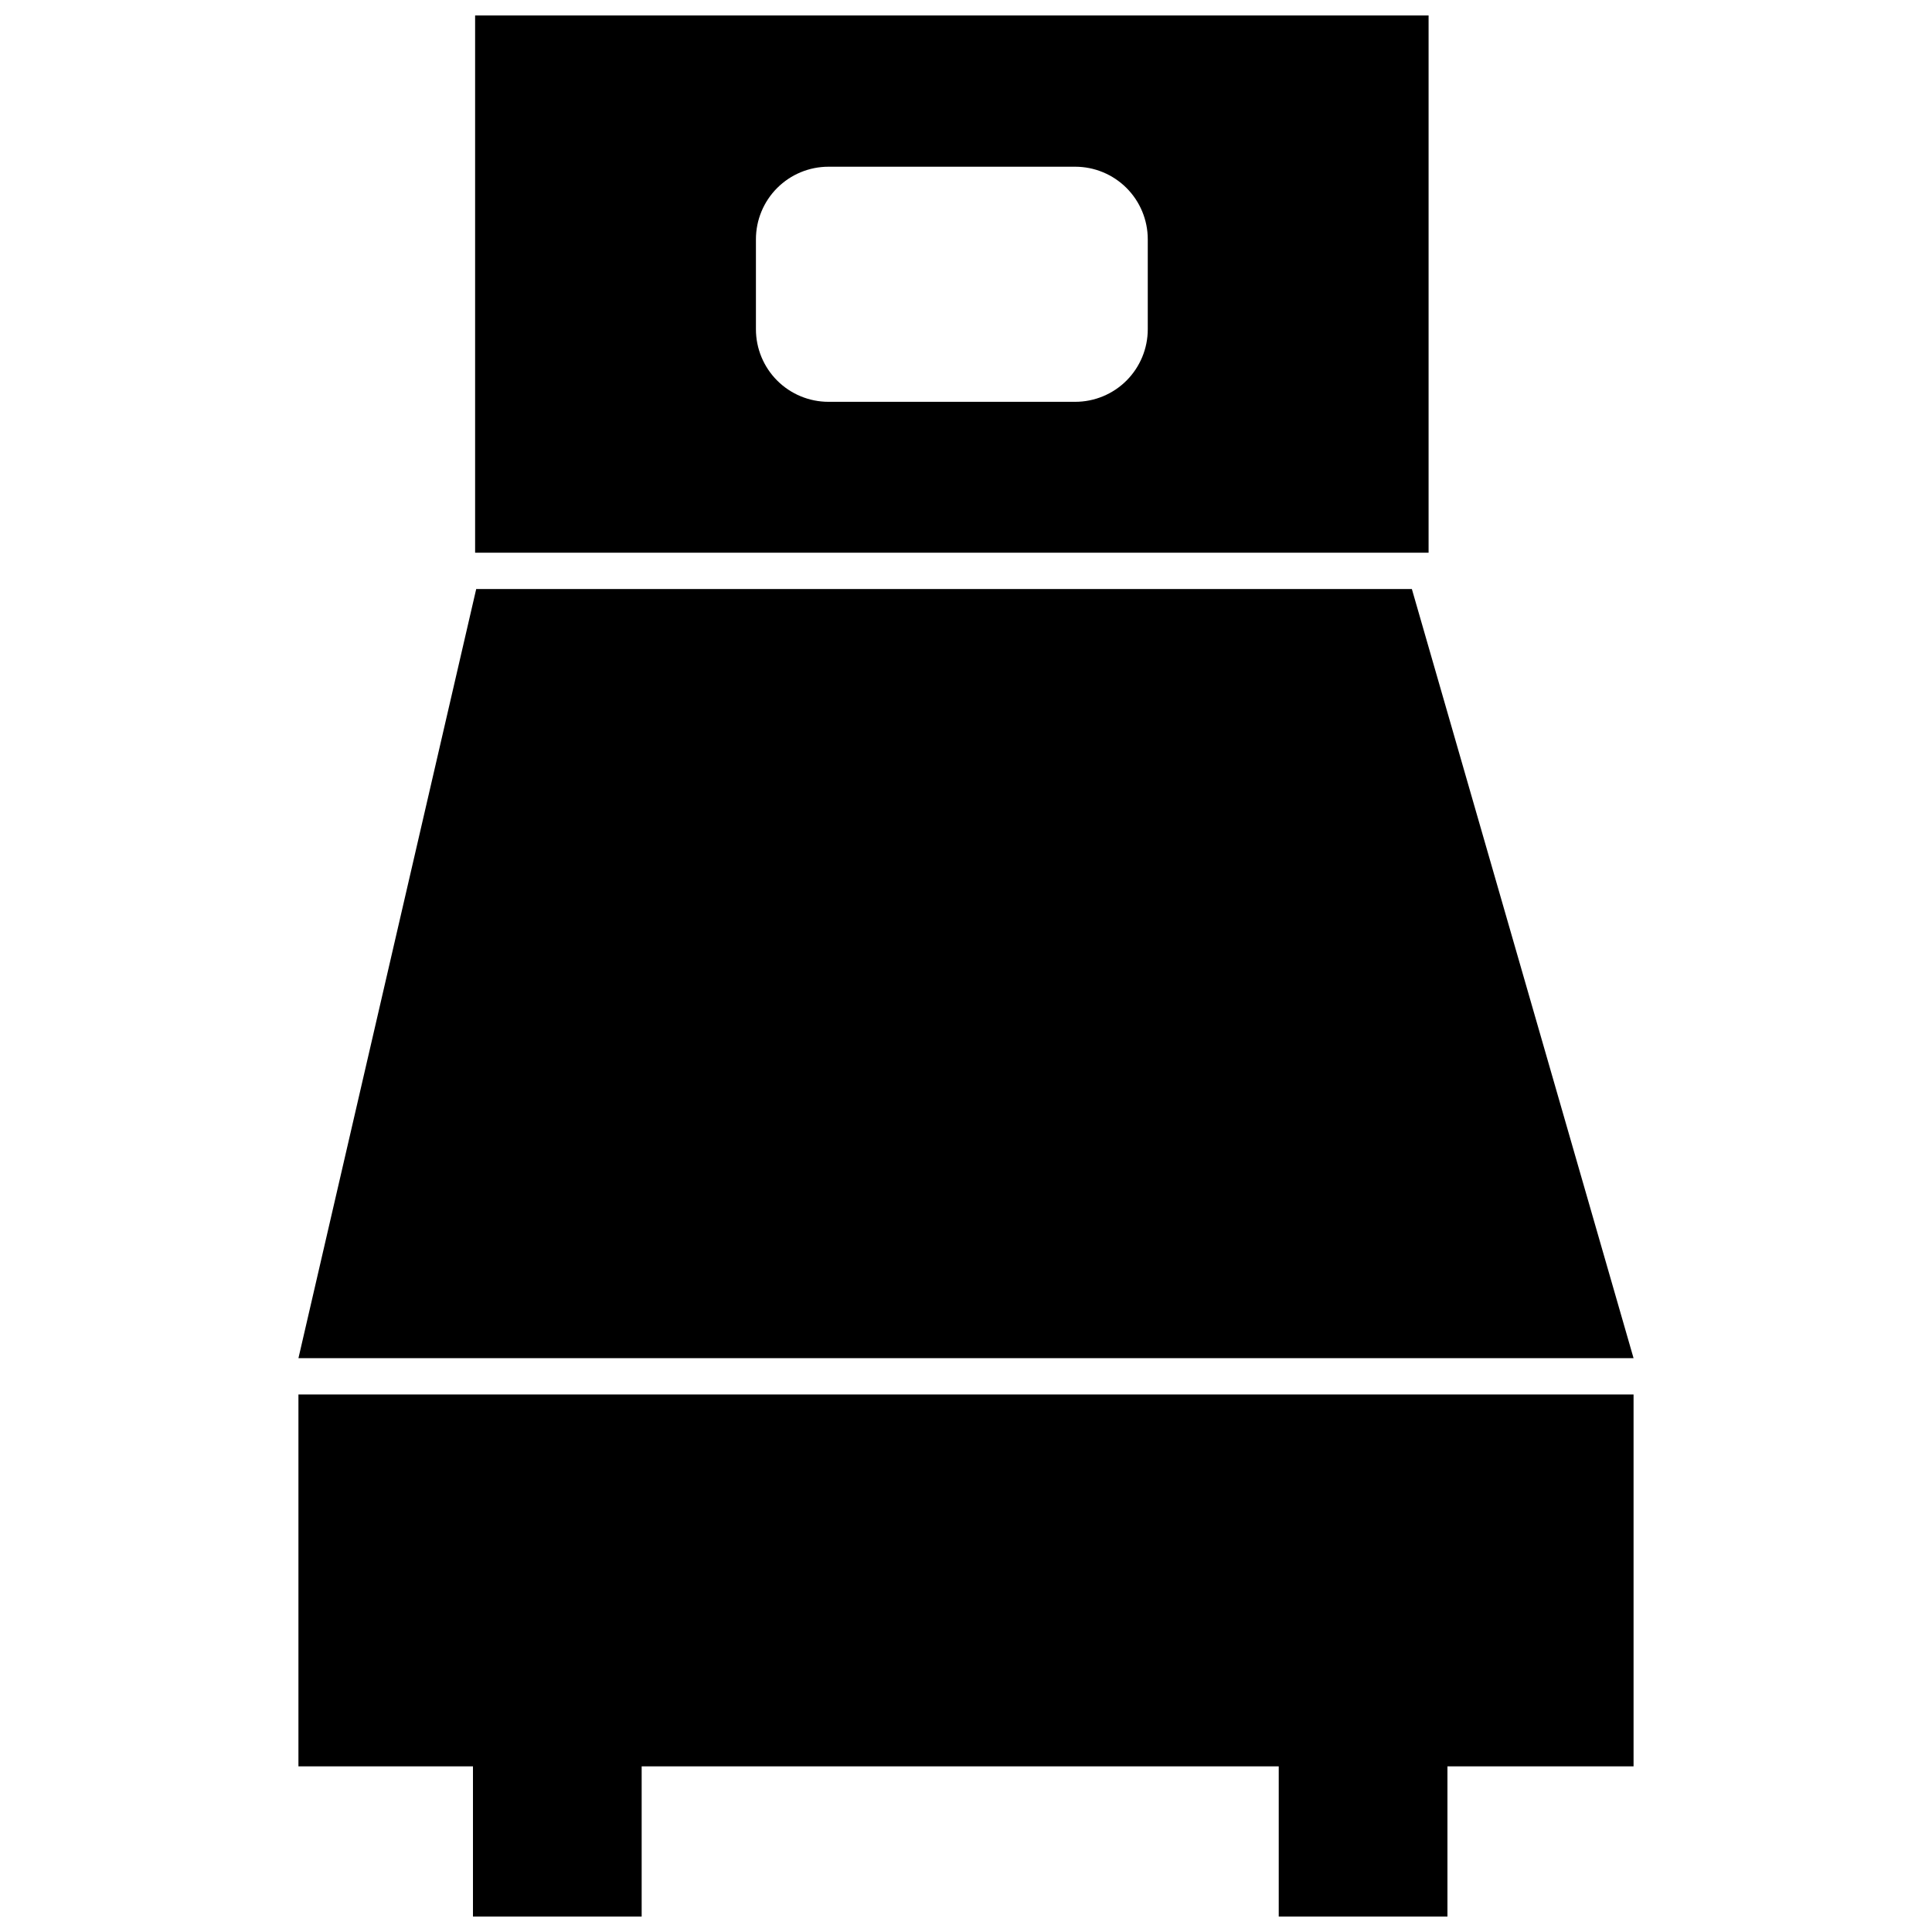
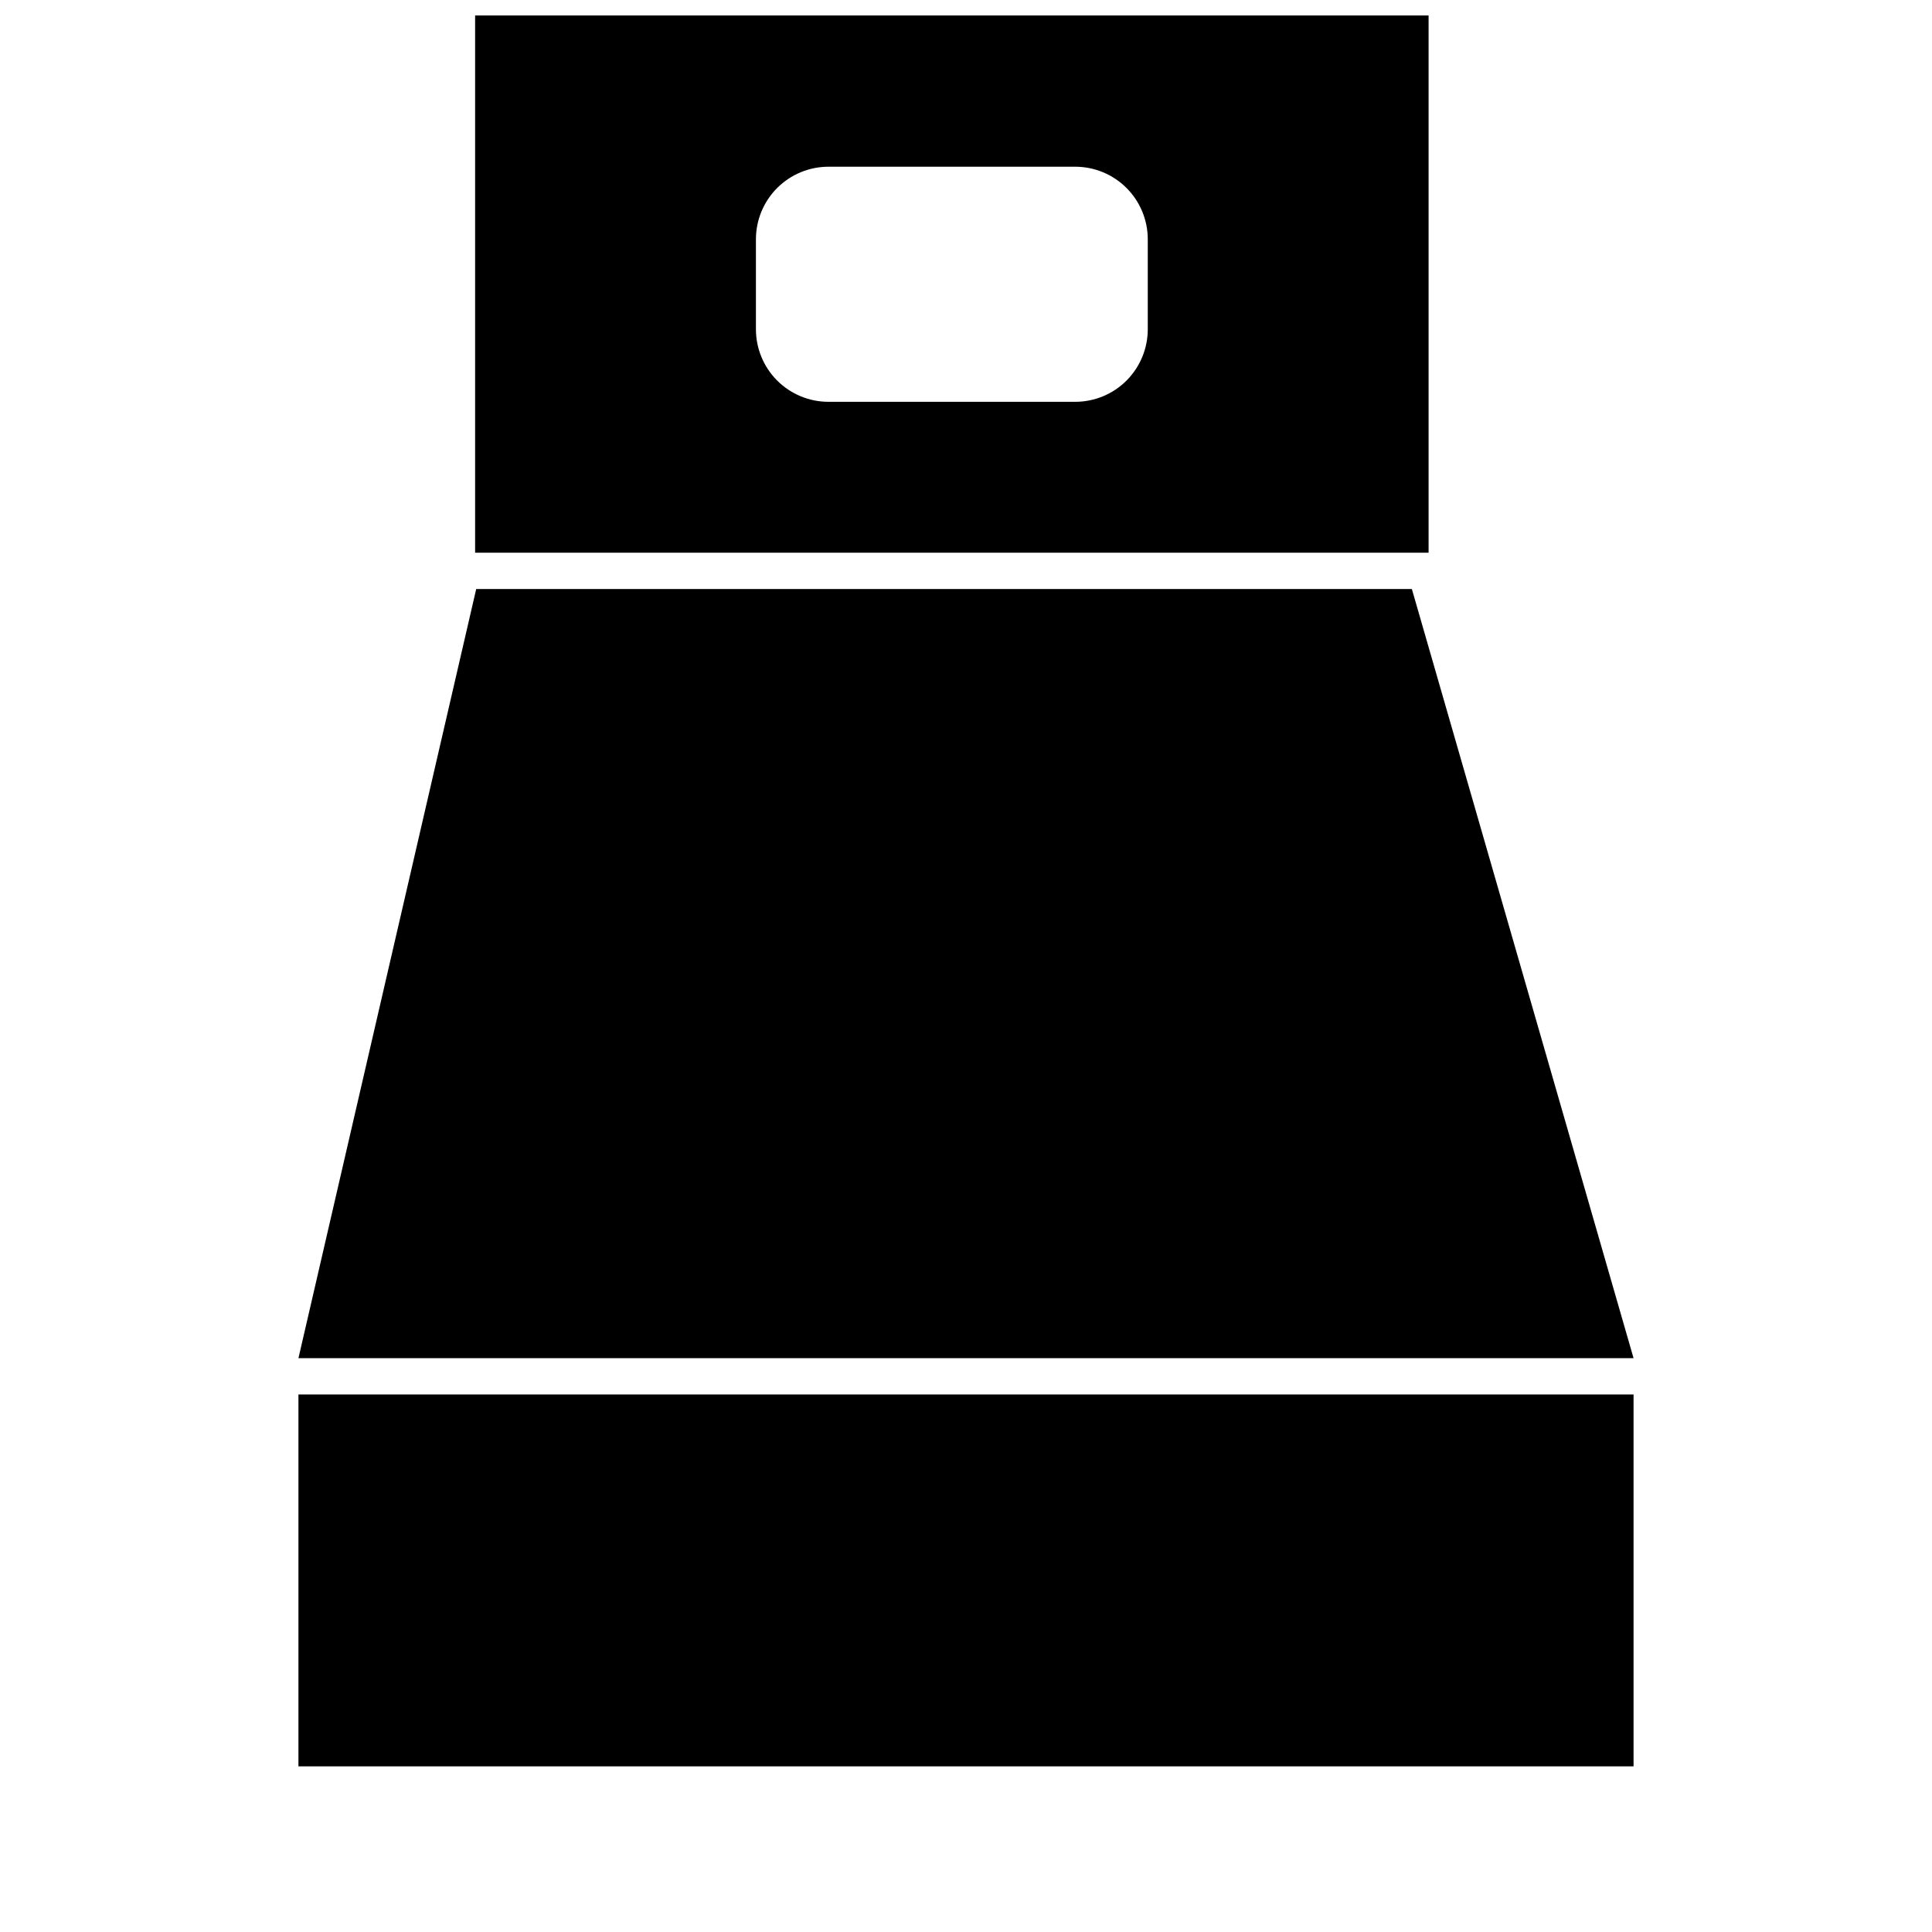
<svg xmlns="http://www.w3.org/2000/svg" width="800px" height="800px" version="1.1" viewBox="144 144 512 512">
  <defs>
    <clipPath id="b">
      <path d="m269 148.09h254v142.91h-254z" />
    </clipPath>
    <clipPath id="a">
-       <path d="m269 607h259v44.902h-259z" />
+       <path d="m269 607v44.902h-259z" />
    </clipPath>
  </defs>
  <path d="m576.91 503.93h-353.82l47.109-203.83h247.96z" />
  <path d="m223.09 513.55h353.82v98.551h-353.82z" />
  <g clip-path="url(#b)">
    <path d="m269.91 148.09v142.39h252.68v-142.39zm178.26 83.168c0 5.098-2.027 9.988-5.633 13.598-3.606 3.606-8.496 5.629-13.598 5.629h-65.379c-5.102 0-9.992-2.023-13.598-5.629-3.606-3.609-5.633-8.5-5.633-13.598v-23.844c0-5.102 2.027-9.992 5.633-13.598 3.606-3.606 8.496-5.633 13.598-5.633h65.379c5.102 0 9.992 2.027 13.598 5.633 3.606 3.606 5.633 8.496 5.633 13.598z" />
  </g>
  <g clip-path="url(#a)">
-     <path d="m269.34 607.2h44.707v44.707h-44.707zm213.54 0v44.707h44.707v-44.707z" />
-   </g>
+     </g>
</svg>